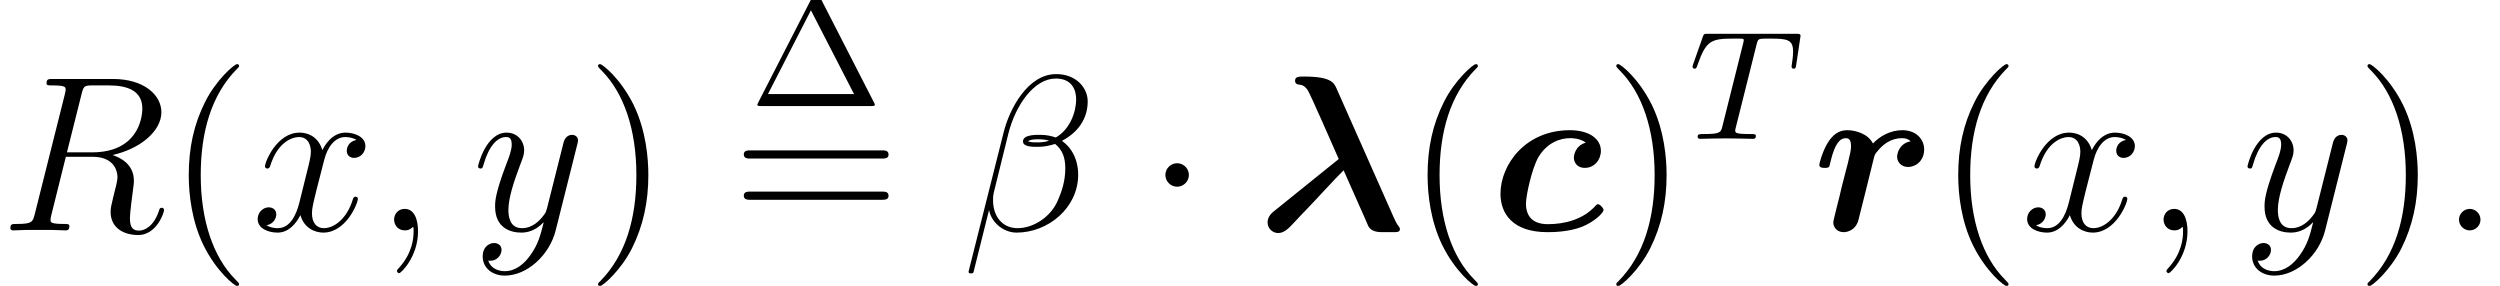
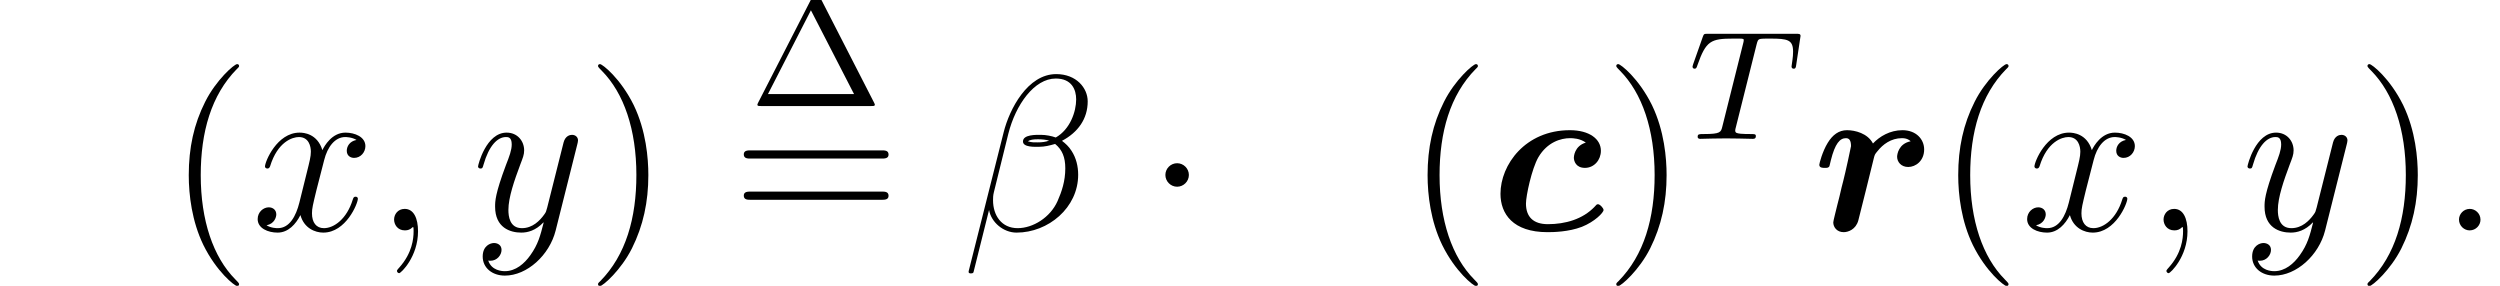
<svg xmlns="http://www.w3.org/2000/svg" xmlns:xlink="http://www.w3.org/1999/xlink" version="1.1" width="146.06pt" height="16.697pt" viewBox="160.096 83.432 146.06 16.697">
  <defs>
    <path id="g2-84" d="M3.98-5.521C4.034-5.721 4.052-5.811 4.207-5.838C4.279-5.857 4.569-5.857 4.76-5.857C5.802-5.857 6.11-5.793 6.11-5.086C6.11-4.968 6.11-4.832 6.029-4.297L6.02-4.225C6.02-4.161 6.056-4.098 6.147-4.098C6.256-4.098 6.274-4.179 6.292-4.315L6.527-5.884C6.537-5.929 6.546-5.984 6.546-6.011C6.546-6.138 6.455-6.138 6.283-6.138H1.124C.907-6.138 .898-6.129 .834-5.956L.272-4.361C.236-4.243 .236-4.225 .236-4.216C.236-4.17 .263-4.098 .354-4.098C.453-4.098 .471-4.152 .526-4.315C1.024-5.73 1.305-5.857 2.62-5.857H2.974C3.227-5.857 3.227-5.829 3.227-5.757C3.227-5.702 3.209-5.639 3.191-5.567L1.976-.716C1.895-.39 1.868-.281 .907-.281C.616-.281 .535-.281 .535-.118C.535 0 .653 0 .689 0C.925 0 1.188-.018 1.432-.018C1.686-.018 1.949-.027 2.203-.027C2.602-.027 2.62-.027 2.956-.018C3.073-.018 3.672 0 3.744 0C3.826 0 3.935 0 3.935-.163C3.935-.281 3.853-.281 3.626-.281S3.291-.281 3.046-.299C2.838-.326 2.729-.335 2.729-.49C2.729-.535 2.747-.607 2.765-.671L3.98-5.521Z" />
-     <path id="g0-21" d="M4.65-8.263C4.494-8.626 4.326-8.988 2.733-8.988C2.435-8.988 2.215-8.988 2.215-8.742C2.215-8.548 2.396-8.522 2.409-8.522C2.616-8.496 2.759-8.483 2.966-8.172C3.121-7.926 4.468-4.844 4.766-4.17L1.023-1.153C.868-1.036 .609-.816 .609-.466C.609-.104 .907 .155 1.23 .155C1.593 .155 1.852-.13 2.215-.518C2.241-.557 2.875-1.217 2.927-1.269C3.406-1.761 4.559-3.031 5.051-3.51L6.294-.712C6.333-.609 6.45-.363 6.489-.259C6.605-.026 6.851 .104 7.305 .104H7.952C8.185 .104 8.341 .104 8.341-.078C8.341-.142 8.302-.194 8.276-.233C8.172-.337 8.056-.583 7.965-.79L4.65-8.263Z" />
    <path id="g0-99" d="M5.582-5.129C4.896-4.922 4.883-4.274 4.883-4.248C4.883-4.054 4.999-3.652 5.53-3.652C6.074-3.652 6.463-4.119 6.463-4.65C6.463-5.336 5.789-5.854 4.65-5.854C2.046-5.854 .596-3.834 .596-2.137C.596-.971 1.321 .104 3.341 .104C3.678 .104 4.572 .091 5.349-.207C6.1-.505 6.618-1.036 6.618-1.192C6.618-1.295 6.411-1.528 6.294-1.528C6.217-1.528 6.191-1.489 6.1-1.386C5.401-.648 4.378-.363 3.367-.363C2.513-.363 2.085-.79 2.085-1.567C2.085-2.02 2.422-3.6 2.81-4.274C3.329-5.155 4.119-5.388 4.663-5.388C4.831-5.388 5.245-5.375 5.582-5.129Z" />
-     <path id="g0-114" d="M5.75-5.206C5.038-5.064 4.96-4.429 4.96-4.3C4.96-4.015 5.181-3.704 5.608-3.704C6.048-3.704 6.54-4.067 6.54-4.727C6.54-5.323 6.074-5.854 5.271-5.854C4.546-5.854 3.937-5.491 3.549-5.077C3.238-5.673 2.5-5.854 2.033-5.854C1.554-5.854 1.192-5.582 .907-5.116C.596-4.611 .414-3.911 .414-3.834C.414-3.652 .609-3.652 .725-3.652C.868-3.652 .92-3.652 .984-3.717C1.01-3.743 1.01-3.769 1.088-4.093C1.334-5.077 1.619-5.388 1.969-5.388C2.163-5.388 2.267-5.258 2.267-4.922C2.267-4.688 2.228-4.546 2.085-3.937C2.02-3.717 1.813-2.862 1.723-2.538C1.671-2.292 1.528-1.71 1.464-1.476C1.386-1.14 1.23-.557 1.23-.466C1.23-.194 1.438 .104 1.839 .104C2.098 .104 2.551-.052 2.694-.583C2.707-.622 3.588-4.144 3.6-4.222C3.652-4.416 3.652-4.442 3.821-4.637C4.119-5.012 4.598-5.388 5.245-5.388C5.569-5.388 5.712-5.245 5.75-5.206Z" />
+     <path id="g0-114" d="M5.75-5.206C5.038-5.064 4.96-4.429 4.96-4.3C4.96-4.015 5.181-3.704 5.608-3.704C6.048-3.704 6.54-4.067 6.54-4.727C6.54-5.323 6.074-5.854 5.271-5.854C4.546-5.854 3.937-5.491 3.549-5.077C3.238-5.673 2.5-5.854 2.033-5.854C1.554-5.854 1.192-5.582 .907-5.116C.596-4.611 .414-3.911 .414-3.834C.414-3.652 .609-3.652 .725-3.652C.868-3.652 .92-3.652 .984-3.717C1.01-3.743 1.01-3.769 1.088-4.093C1.334-5.077 1.619-5.388 1.969-5.388C2.163-5.388 2.267-5.258 2.267-4.922C2.02-3.717 1.813-2.862 1.723-2.538C1.671-2.292 1.528-1.71 1.464-1.476C1.386-1.14 1.23-.557 1.23-.466C1.23-.194 1.438 .104 1.839 .104C2.098 .104 2.551-.052 2.694-.583C2.707-.622 3.588-4.144 3.6-4.222C3.652-4.416 3.652-4.442 3.821-4.637C4.119-5.012 4.598-5.388 5.245-5.388C5.569-5.388 5.712-5.245 5.75-5.206Z" />
    <path id="g1-1" d="M2.487-3.238C2.487-3.613 2.176-3.924 1.8-3.924S1.114-3.613 1.114-3.238S1.425-2.551 1.8-2.551S2.487-2.862 2.487-3.238Z" />
    <path id="g4-1" d="M4.143-6.283C4.062-6.446 4.016-6.491 3.871-6.491C3.744-6.491 3.69-6.446 3.626-6.319L.499-.218C.462-.145 .444-.1 .444-.082C.444 0 .508 0 .653 0H7.099C7.244 0 7.307 0 7.307-.082C7.307-.091 7.307-.109 7.262-.199L4.143-6.283ZM3.572-5.594L6.092-.698H1.061L3.572-5.594Z" />
    <path id="g5-40" d="M4.209 3.147C4.209 3.108 4.209 3.082 3.989 2.862C2.694 1.554 1.969-.583 1.969-3.225C1.969-5.737 2.577-7.9 4.08-9.429C4.209-9.545 4.209-9.571 4.209-9.61C4.209-9.688 4.144-9.714 4.093-9.714C3.924-9.714 2.862-8.781 2.228-7.512C1.567-6.204 1.269-4.818 1.269-3.225C1.269-2.072 1.451-.531 2.124 .855C2.888 2.409 3.95 3.251 4.093 3.251C4.144 3.251 4.209 3.225 4.209 3.147Z" />
    <path id="g5-41" d="M3.652-3.225C3.652-4.209 3.523-5.815 2.798-7.318C2.033-8.872 .971-9.714 .829-9.714C.777-9.714 .712-9.688 .712-9.61C.712-9.571 .712-9.545 .933-9.325C2.228-8.017 2.953-5.88 2.953-3.238C2.953-.725 2.344 1.438 .842 2.966C.712 3.082 .712 3.108 .712 3.147C.712 3.225 .777 3.251 .829 3.251C.997 3.251 2.059 2.318 2.694 1.049C3.354-.272 3.652-1.671 3.652-3.225Z" />
    <path id="g5-61" d="M8.742-4.196C8.924-4.196 9.157-4.196 9.157-4.429C9.157-4.675 8.936-4.675 8.742-4.675H1.114C.933-4.675 .699-4.675 .699-4.442C.699-4.196 .92-4.196 1.114-4.196H8.742ZM8.742-1.787C8.924-1.787 9.157-1.787 9.157-2.02C9.157-2.267 8.936-2.267 8.742-2.267H1.114C.933-2.267 .699-2.267 .699-2.033C.699-1.787 .92-1.787 1.114-1.787H8.742Z" />
    <path id="g3-12" d="M7.331-7.538C7.331-8.315 6.67-9.131 5.491-9.131C3.821-9.131 2.759-7.084 2.422-5.737L.376 2.383C.35 2.487 .427 2.513 .492 2.513C.583 2.513 .648 2.5 .661 2.435L1.567-1.192C1.697-.466 2.409 .13 3.173 .13C5.025 .13 6.774-1.321 6.774-3.251C6.774-3.743 6.657-4.235 6.385-4.65C6.23-4.896 6.035-5.077 5.828-5.232C6.761-5.725 7.331-6.515 7.331-7.538ZM5.077-5.245C4.87-5.168 4.663-5.142 4.416-5.142C4.235-5.142 4.067-5.129 3.834-5.206C3.963-5.297 4.157-5.323 4.429-5.323C4.663-5.323 4.896-5.297 5.077-5.245ZM6.657-7.654C6.657-6.942 6.307-5.906 5.466-5.427C5.219-5.517 4.883-5.582 4.598-5.582C4.326-5.582 3.549-5.608 3.549-5.194C3.549-4.844 4.261-4.883 4.481-4.883C4.818-4.883 5.116-4.96 5.427-5.051C5.841-4.714 6.022-4.274 6.022-3.626C6.022-2.875 5.815-2.267 5.569-1.71C5.142-.751 4.132-.13 3.238-.13C2.292-.13 1.8-.881 1.8-1.761C1.8-1.878 1.8-2.046 1.852-2.241L2.694-5.647C3.121-7.343 4.209-8.872 5.466-8.872C6.398-8.872 6.657-8.224 6.657-7.654Z" />
    <path id="g3-58" d="M2.383-.622C2.383-.997 2.072-1.256 1.761-1.256C1.386-1.256 1.127-.945 1.127-.635C1.127-.259 1.438 0 1.748 0C2.124 0 2.383-.311 2.383-.622Z" />
    <path id="g3-59" d="M2.526 .052C2.526-.699 2.279-1.256 1.748-1.256C1.334-1.256 1.127-.92 1.127-.635S1.321 0 1.761 0C1.93 0 2.072-.052 2.189-.168C2.215-.194 2.228-.194 2.241-.194C2.267-.194 2.267-.013 2.267 .052C2.267 .479 2.189 1.321 1.438 2.163C1.295 2.318 1.295 2.344 1.295 2.37C1.295 2.435 1.36 2.5 1.425 2.5C1.528 2.5 2.526 1.541 2.526 .052Z" />
-     <path id="g3-82" d="M4.766-7.965C4.883-8.444 4.934-8.47 5.44-8.47H6.372C7.486-8.47 8.315-8.133 8.315-7.123C8.315-6.463 7.978-4.559 5.375-4.559H3.911L4.766-7.965ZM6.566-4.403C8.172-4.753 9.429-5.789 9.429-6.903C9.429-7.913 8.405-8.846 6.605-8.846H3.095C2.836-8.846 2.72-8.846 2.72-8.6C2.72-8.47 2.81-8.47 3.057-8.47C3.834-8.47 3.834-8.367 3.834-8.224C3.834-8.198 3.834-8.121 3.782-7.926L2.033-.958C1.917-.505 1.891-.376 .997-.376C.699-.376 .609-.376 .609-.13C.609 0 .751 0 .79 0C1.023 0 1.295-.026 1.541-.026H3.069C3.303-.026 3.575 0 3.808 0C3.911 0 4.054 0 4.054-.246C4.054-.376 3.937-.376 3.743-.376C2.953-.376 2.953-.479 2.953-.609C2.953-.622 2.953-.712 2.979-.816L3.847-4.3H5.401C6.631-4.3 6.864-3.523 6.864-3.095C6.864-2.901 6.735-2.396 6.644-2.059C6.502-1.464 6.463-1.321 6.463-1.075C6.463-.155 7.214 .272 8.082 .272C9.131 .272 9.584-1.01 9.584-1.192C9.584-1.282 9.519-1.321 9.442-1.321C9.338-1.321 9.312-1.243 9.286-1.14C8.975-.22 8.444 .013 8.121 .013S7.59-.13 7.59-.712C7.59-1.023 7.745-2.202 7.758-2.267C7.823-2.746 7.823-2.798 7.823-2.901C7.823-3.847 7.059-4.248 6.566-4.403Z" />
    <path id="g3-120" d="M6.139-5.284C5.725-5.206 5.569-4.896 5.569-4.65C5.569-4.339 5.815-4.235 5.997-4.235C6.385-4.235 6.657-4.572 6.657-4.922C6.657-5.466 6.035-5.712 5.491-5.712C4.701-5.712 4.261-4.934 4.144-4.688C3.847-5.66 3.044-5.712 2.81-5.712C1.489-5.712 .79-4.015 .79-3.73C.79-3.678 .842-3.613 .933-3.613C1.036-3.613 1.062-3.691 1.088-3.743C1.528-5.181 2.396-5.453 2.772-5.453C3.354-5.453 3.471-4.909 3.471-4.598C3.471-4.313 3.393-4.015 3.238-3.393L2.798-1.619C2.603-.842 2.228-.13 1.541-.13C1.476-.13 1.153-.13 .881-.298C1.347-.389 1.451-.777 1.451-.933C1.451-1.192 1.256-1.347 1.01-1.347C.699-1.347 .363-1.075 .363-.661C.363-.117 .971 .13 1.528 .13C2.15 .13 2.59-.363 2.862-.894C3.069-.13 3.717 .13 4.196 .13C5.517 .13 6.217-1.567 6.217-1.852C6.217-1.917 6.165-1.969 6.087-1.969C5.971-1.969 5.958-1.904 5.919-1.8C5.569-.661 4.818-.13 4.235-.13C3.782-.13 3.536-.466 3.536-.997C3.536-1.282 3.588-1.489 3.795-2.344L4.248-4.106C4.442-4.883 4.883-5.453 5.478-5.453C5.504-5.453 5.867-5.453 6.139-5.284Z" />
    <path id="g3-121" d="M3.406 1.451C3.057 1.943 2.551 2.383 1.917 2.383C1.761 2.383 1.14 2.357 .945 1.761C.984 1.774 1.049 1.774 1.075 1.774C1.464 1.774 1.723 1.438 1.723 1.14S1.476 .738 1.282 .738C1.075 .738 .622 .894 .622 1.528C.622 2.189 1.179 2.642 1.917 2.642C3.212 2.642 4.52 1.451 4.883 .013L6.152-5.038C6.165-5.103 6.191-5.181 6.191-5.258C6.191-5.453 6.035-5.582 5.841-5.582C5.725-5.582 5.453-5.53 5.349-5.142L4.391-1.334C4.326-1.101 4.326-1.075 4.222-.933C3.963-.57 3.536-.13 2.914-.13C2.189-.13 2.124-.842 2.124-1.192C2.124-1.93 2.474-2.927 2.823-3.86C2.966-4.235 3.044-4.416 3.044-4.675C3.044-5.219 2.655-5.712 2.02-5.712C.829-5.712 .35-3.834 .35-3.73C.35-3.678 .401-3.613 .492-3.613C.609-3.613 .622-3.665 .673-3.847C.984-4.934 1.476-5.453 1.982-5.453C2.098-5.453 2.318-5.453 2.318-5.025C2.318-4.688 2.176-4.313 1.982-3.821C1.347-2.124 1.347-1.697 1.347-1.386C1.347-.155 2.228 .13 2.875 .13C3.251 .13 3.717 .013 4.17-.466L4.183-.453C3.989 .311 3.86 .816 3.406 1.451Z" />
  </defs>
  <g id="page1">
    <use x="160.096" y="96.892" xlink:href="#g3-82" />
    <use x="169.855" y="96.892" xlink:href="#g5-40" />
    <use x="174.787" y="96.892" xlink:href="#g3-120" />
    <use x="181.993" y="96.892" xlink:href="#g3-59" />
    <use x="187.675" y="96.892" xlink:href="#g3-121" />
    <use x="194.323" y="96.892" xlink:href="#g5-41" />
    <use x="203.901" y="89.627" xlink:href="#g4-1" />
    <use x="202.852" y="96.892" xlink:href="#g5-61" />
    <use x="216.313" y="96.892" xlink:href="#g3-12" />
    <use x="227.068" y="96.892" xlink:href="#g1-1" />
    <use x="233.544" y="96.892" xlink:href="#g0-21" />
    <use x="242.232" y="96.892" xlink:href="#g5-40" />
    <use x="247.164" y="96.892" xlink:href="#g0-99" />
    <use x="253.813" y="96.892" xlink:href="#g5-41" />
    <use x="258.745" y="91.544" xlink:href="#g2-84" />
    <use x="265.973" y="96.892" xlink:href="#g0-114" />
    <use x="273.234" y="96.892" xlink:href="#g5-40" />
    <use x="278.166" y="96.892" xlink:href="#g3-120" />
    <use x="285.372" y="96.892" xlink:href="#g3-59" />
    <use x="291.053" y="96.892" xlink:href="#g3-121" />
    <use x="297.701" y="96.892" xlink:href="#g5-41" />
    <use x="302.633" y="96.892" xlink:href="#g3-58" />
  </g>
</svg>